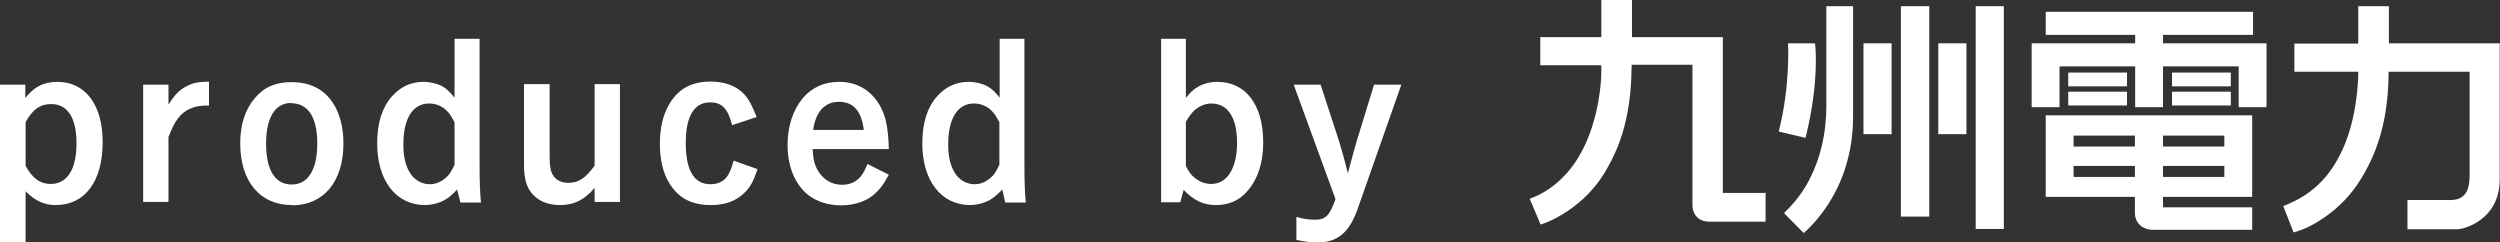
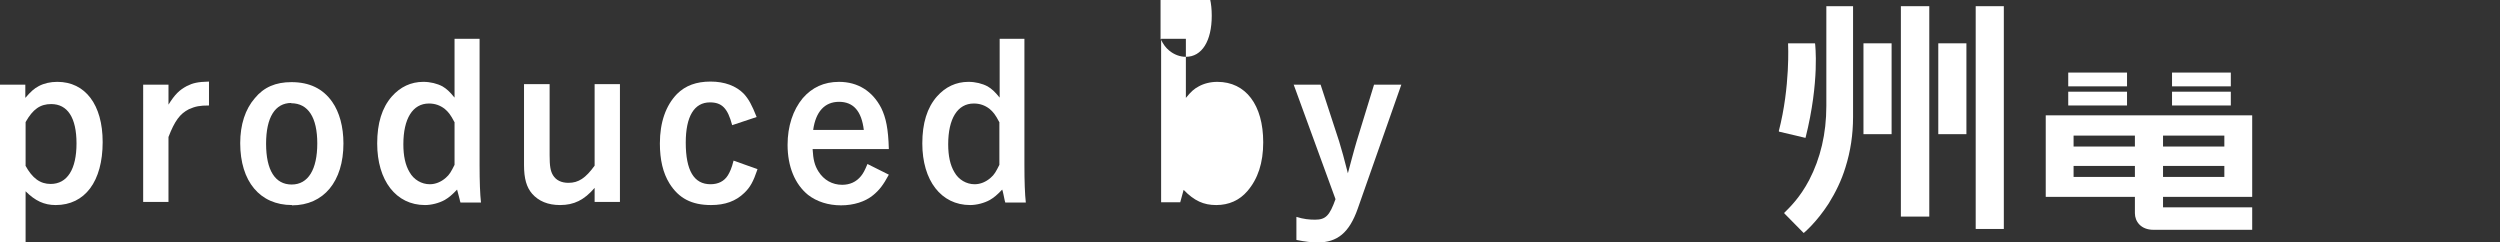
<svg xmlns="http://www.w3.org/2000/svg" id="_レイヤー_2" data-name="レイヤー 2" viewBox="0 0 88.88 8.62">
  <rect x="0" y="0" width="88.88" height="8.62" fill="#333333" stroke="none" />
  <defs>
    <style>
      .cls-1 {
        fill: #fff;
        stroke-width: 0px;
      }
    </style>
  </defs>
  <g id="_レイヤー_1-2" data-name="レイヤー 1">
    <path class="cls-1" d="M0,8.62V3.01h.9v.47c.2-.23.31-.33.48-.42.19-.1.41-.15.66-.15.99,0,1.61.81,1.61,2.14,0,1.4-.63,2.24-1.67,2.24-.41,0-.73-.15-1.07-.49v1.82h-.9ZM.9,5.88c.25.46.53.66.9.66.59,0,.92-.52.92-1.44s-.32-1.4-.9-1.4c-.39,0-.65.18-.91.64v1.55Z" />
    <path class="cls-1" d="M5.99,3.72c.23-.37.39-.52.65-.66.22-.11.39-.15.79-.16v.85c-.33,0-.48.03-.71.13-.32.16-.51.42-.73.99v2.31h-.9V3.01h.9v.72Z" />
    <path class="cls-1" d="M10.38,7.29c-1.14,0-1.84-.84-1.84-2.2,0-.66.18-1.21.52-1.6.32-.39.74-.57,1.3-.57.64,0,1.12.23,1.45.7.26.37.4.89.4,1.48,0,1.35-.7,2.2-1.83,2.2M10.36,3.66c-.58,0-.9.51-.9,1.45s.32,1.45.91,1.45.91-.54.91-1.46-.32-1.43-.93-1.43" />
    <path class="cls-1" d="M17.05,1.38v4.48q0,.9.05,1.34h-.73c-.02-.05-.02-.09-.03-.12q-.02-.09-.05-.19t-.04-.15c-.19.2-.29.28-.44.37-.2.11-.47.18-.7.18-1.03,0-1.7-.87-1.7-2.19,0-.72.17-1.27.52-1.67.3-.34.68-.52,1.12-.52.25,0,.49.06.68.16.15.09.25.18.43.4V1.38h.9ZM16.15,4.33c-.13-.25-.21-.35-.34-.46-.17-.13-.35-.19-.56-.19-.58,0-.91.54-.91,1.45,0,.41.07.74.22.99.15.27.43.43.72.43.2,0,.4-.08.57-.23.13-.11.19-.22.31-.46v-1.52Z" />
    <path class="cls-1" d="M21.14,6.68c-.37.43-.73.61-1.23.61-.43,0-.76-.14-.99-.4-.2-.23-.29-.54-.29-1.02v-2.88h.91v2.52c0,.4.03.57.12.72.11.18.3.27.55.27.36,0,.61-.17.93-.61v-2.9h.9v4.19h-.9v-.51Z" />
    <path class="cls-1" d="M26.93,6.02c-.15.44-.26.64-.47.84-.3.29-.68.43-1.18.43-.69,0-1.15-.24-1.48-.77-.23-.37-.34-.84-.34-1.42,0-.75.21-1.35.61-1.76.3-.3.69-.44,1.19-.44s.91.15,1.19.44c.17.19.28.39.45.82l-.87.29c-.16-.61-.37-.81-.79-.81-.56,0-.86.5-.86,1.43,0,.99.29,1.48.88,1.48.28,0,.49-.11.62-.32.07-.12.13-.24.2-.52l.84.3Z" />
    <path class="cls-1" d="M28.89,5.3c.02.37.07.58.21.8.19.3.49.47.84.47.27,0,.5-.1.67-.31.08-.1.13-.19.23-.43l.76.38c-.2.37-.34.55-.56.73-.28.23-.69.36-1.14.36s-.86-.13-1.17-.37c-.47-.38-.73-1.01-.73-1.78,0-.66.19-1.24.54-1.66.33-.38.75-.58,1.29-.58.67,0,1.19.33,1.5.93.17.35.25.74.27,1.46h-2.72ZM30.71,4.62c-.08-.67-.37-1-.88-1s-.83.35-.92,1h1.8Z" />
    <path class="cls-1" d="M36.42,1.38v4.48q0,.9.05,1.34h-.73c-.02-.05-.02-.09-.03-.12q-.02-.09-.04-.19t-.04-.15c-.19.2-.29.28-.44.37-.2.11-.47.18-.7.18-1.03,0-1.7-.87-1.7-2.19,0-.72.17-1.27.52-1.67.3-.34.68-.52,1.12-.52.25,0,.49.06.68.16.15.09.25.18.43.4V1.38h.9ZM35.52,4.33c-.13-.25-.21-.35-.34-.46-.17-.13-.35-.19-.56-.19-.58,0-.91.54-.91,1.45,0,.41.07.74.22.99.15.27.43.43.72.43.2,0,.4-.08.57-.23.13-.11.19-.22.31-.46v-1.52Z" />
-     <path class="cls-1" d="M41.26,1.38h.9v2.1c.19-.23.29-.32.46-.41.18-.1.41-.16.66-.16,1.01,0,1.63.82,1.63,2.15,0,.73-.19,1.3-.56,1.73-.28.33-.66.5-1.11.5s-.78-.15-1.16-.54l-.12.44h-.68V1.38ZM42.16,5.9c.11.22.18.31.31.42.17.14.38.22.59.22.57,0,.92-.56.92-1.46s-.33-1.4-.91-1.4c-.21,0-.4.08-.57.21-.12.11-.2.2-.34.44v1.57Z" />
+     <path class="cls-1" d="M41.26,1.38h.9v2.1c.19-.23.29-.32.46-.41.18-.1.41-.16.66-.16,1.01,0,1.63.82,1.63,2.15,0,.73-.19,1.3-.56,1.73-.28.33-.66.5-1.11.5s-.78-.15-1.16-.54l-.12.44h-.68V1.38Zc.11.22.18.31.31.42.17.14.38.22.59.22.57,0,.92-.56.92-1.46s-.33-1.4-.91-1.4c-.21,0-.4.08-.57.21-.12.11-.2.2-.34.44v1.57Z" />
    <path class="cls-1" d="M45.99,3.01h.96l.66,2.02c.07.22.2.69.31,1.13q.05-.2.15-.56c.05-.2.13-.46.16-.57l.62-2.02h.97l-1.55,4.41c-.3.85-.72,1.2-1.43,1.2-.2,0-.46-.03-.75-.09v-.82c.25.08.46.1.66.1.38,0,.52-.14.73-.73l-1.49-4.08Z" />
-     <path class="cls-1" d="M62.77,6.86h-1.52V1.32h-3.23V0h-1.08s-.01,0-.01,0v1.32h-2.17v1h2.17v.18c0,.59-.12,1.53-.46,2.37-.2.51-.46.94-.77,1.29-.37.41-.8.72-1.3.9h-.01s0,.02,0,.02l.38.9h0s.01,0,.01,0c0,0,.35-.1.8-.38.41-.25,1.01-.71,1.46-1.45.36-.59.62-1.21.77-1.91.13-.57.19-1.19.2-1.94h2.16v4.98c0,.21.07.37.21.48.1.08.24.12.38.12h2.01v-1.04h-.02Z" />
-     <path class="cls-1" d="M88.86,1.54h-3.93V.22h-1.08s-.01,0-.01,0v.02s0,.66,0,1.31h-2.27v1h2.27c0,.07,0,.13,0,.18-.07,1.5-.45,2.68-1.12,3.51-.54.66-1.13.91-1.41,1.03-.05.02-.09.04-.12.05h-.01s0,.02,0,.02l.36.92h0s.01,0,.01,0l.19-.06c.07-.02.44-.15.91-.48.52-.36.95-.81,1.28-1.35.67-1.08.98-2.26.99-3.82h2.88v3.68c0,.35-.07.59-.21.72-.17.17-.43.17-.68.16h-1.32v1.04h1.76c.16,0,.54-.1.87-.36.3-.23.65-.66.65-1.42V1.54h-.01Z" />
    <path class="cls-1" d="M64.19,4.9h0c.51-2.03.34-3.34.34-3.35h0s-.01-.01-.01-.01h-.93s-.02,0-.02,0v.02s.08,1.52-.33,3.1h0s.01.02.01.02l.93.22h.01Z" />
    <path class="cls-1" d="M64.94.22h-.01v3.55c0,.98-.21,1.86-.61,2.63-.32.61-.68.96-.83,1.11-.03.03-.05.05-.06.06h0s.01.02.01.02l.68.69h0s.01,0,.01,0c0,0,.44-.36.88-1.04.25-.4.46-.83.6-1.29.18-.57.27-1.17.27-1.79V.22h-.94Z" />
    <polygon class="cls-1" points="66.27 1.54 66.25 1.54 66.25 4.77 67.25 4.77 67.25 1.54 66.27 1.54" />
    <polygon class="cls-1" points="68.92 1.54 68.91 1.54 68.91 4.77 69.91 4.77 69.91 1.54 68.92 1.54" />
    <polygon class="cls-1" points="67.6 .22 67.58 .22 67.58 7.7 68.59 7.7 68.59 .22 67.6 .22" />
    <polygon class="cls-1" points="71.22 .22 70.24 .22 70.24 8.14 71.24 8.14 71.24 .22 71.22 .22" />
-     <polyline class="cls-1" points="80.57 1.54 79.59 1.54 79.59 1.54 76.9 1.54 76.9 1.24 80.1 1.24 80.1 .42 72.73 .42 72.73 1.24 75.91 1.24 75.91 1.54 73.22 1.54 73.21 1.54 72.23 1.54 72.23 1.54 72.23 1.55 72.23 2.36 72.23 2.36 72.23 3.81 73.22 3.81 73.22 2.36 75.91 2.36 75.91 3.81 76.9 3.81 76.9 2.36 79.59 2.36 79.59 3.81 80.58 3.81 80.58 1.54 80.57 1.54" />
    <polygon class="cls-1" points="73.54 2.58 73.53 2.58 73.53 3.07 75.62 3.07 75.62 2.58 73.54 2.58" />
    <polygon class="cls-1" points="73.54 3.26 73.53 3.26 73.53 3.75 75.62 3.75 75.62 3.26 73.54 3.26" />
    <polygon class="cls-1" points="77.24 2.58 77.22 2.58 77.22 3.07 79.31 3.07 79.31 2.58 77.24 2.58" />
    <polygon class="cls-1" points="77.24 3.26 77.22 3.26 77.22 3.75 79.31 3.75 79.31 3.26 77.24 3.26" />
    <path class="cls-1" d="M76.9,6.29h2.18v-.39h-2.18v.39ZM76.9,5.21h2.18v-.39h-2.18v.39ZM73.72,6.29h2.18v-.39h-2.18v.39ZM73.72,5.21h2.18v-.39h-2.18v.39ZM80.07,4.1v2.9h-3.17v.37h3.17v.8h-3.51c-.45,0-.66-.3-.66-.59v-.21h0v-.37h-3.17v-2.9h7.34Z" />
  </g>
</svg>